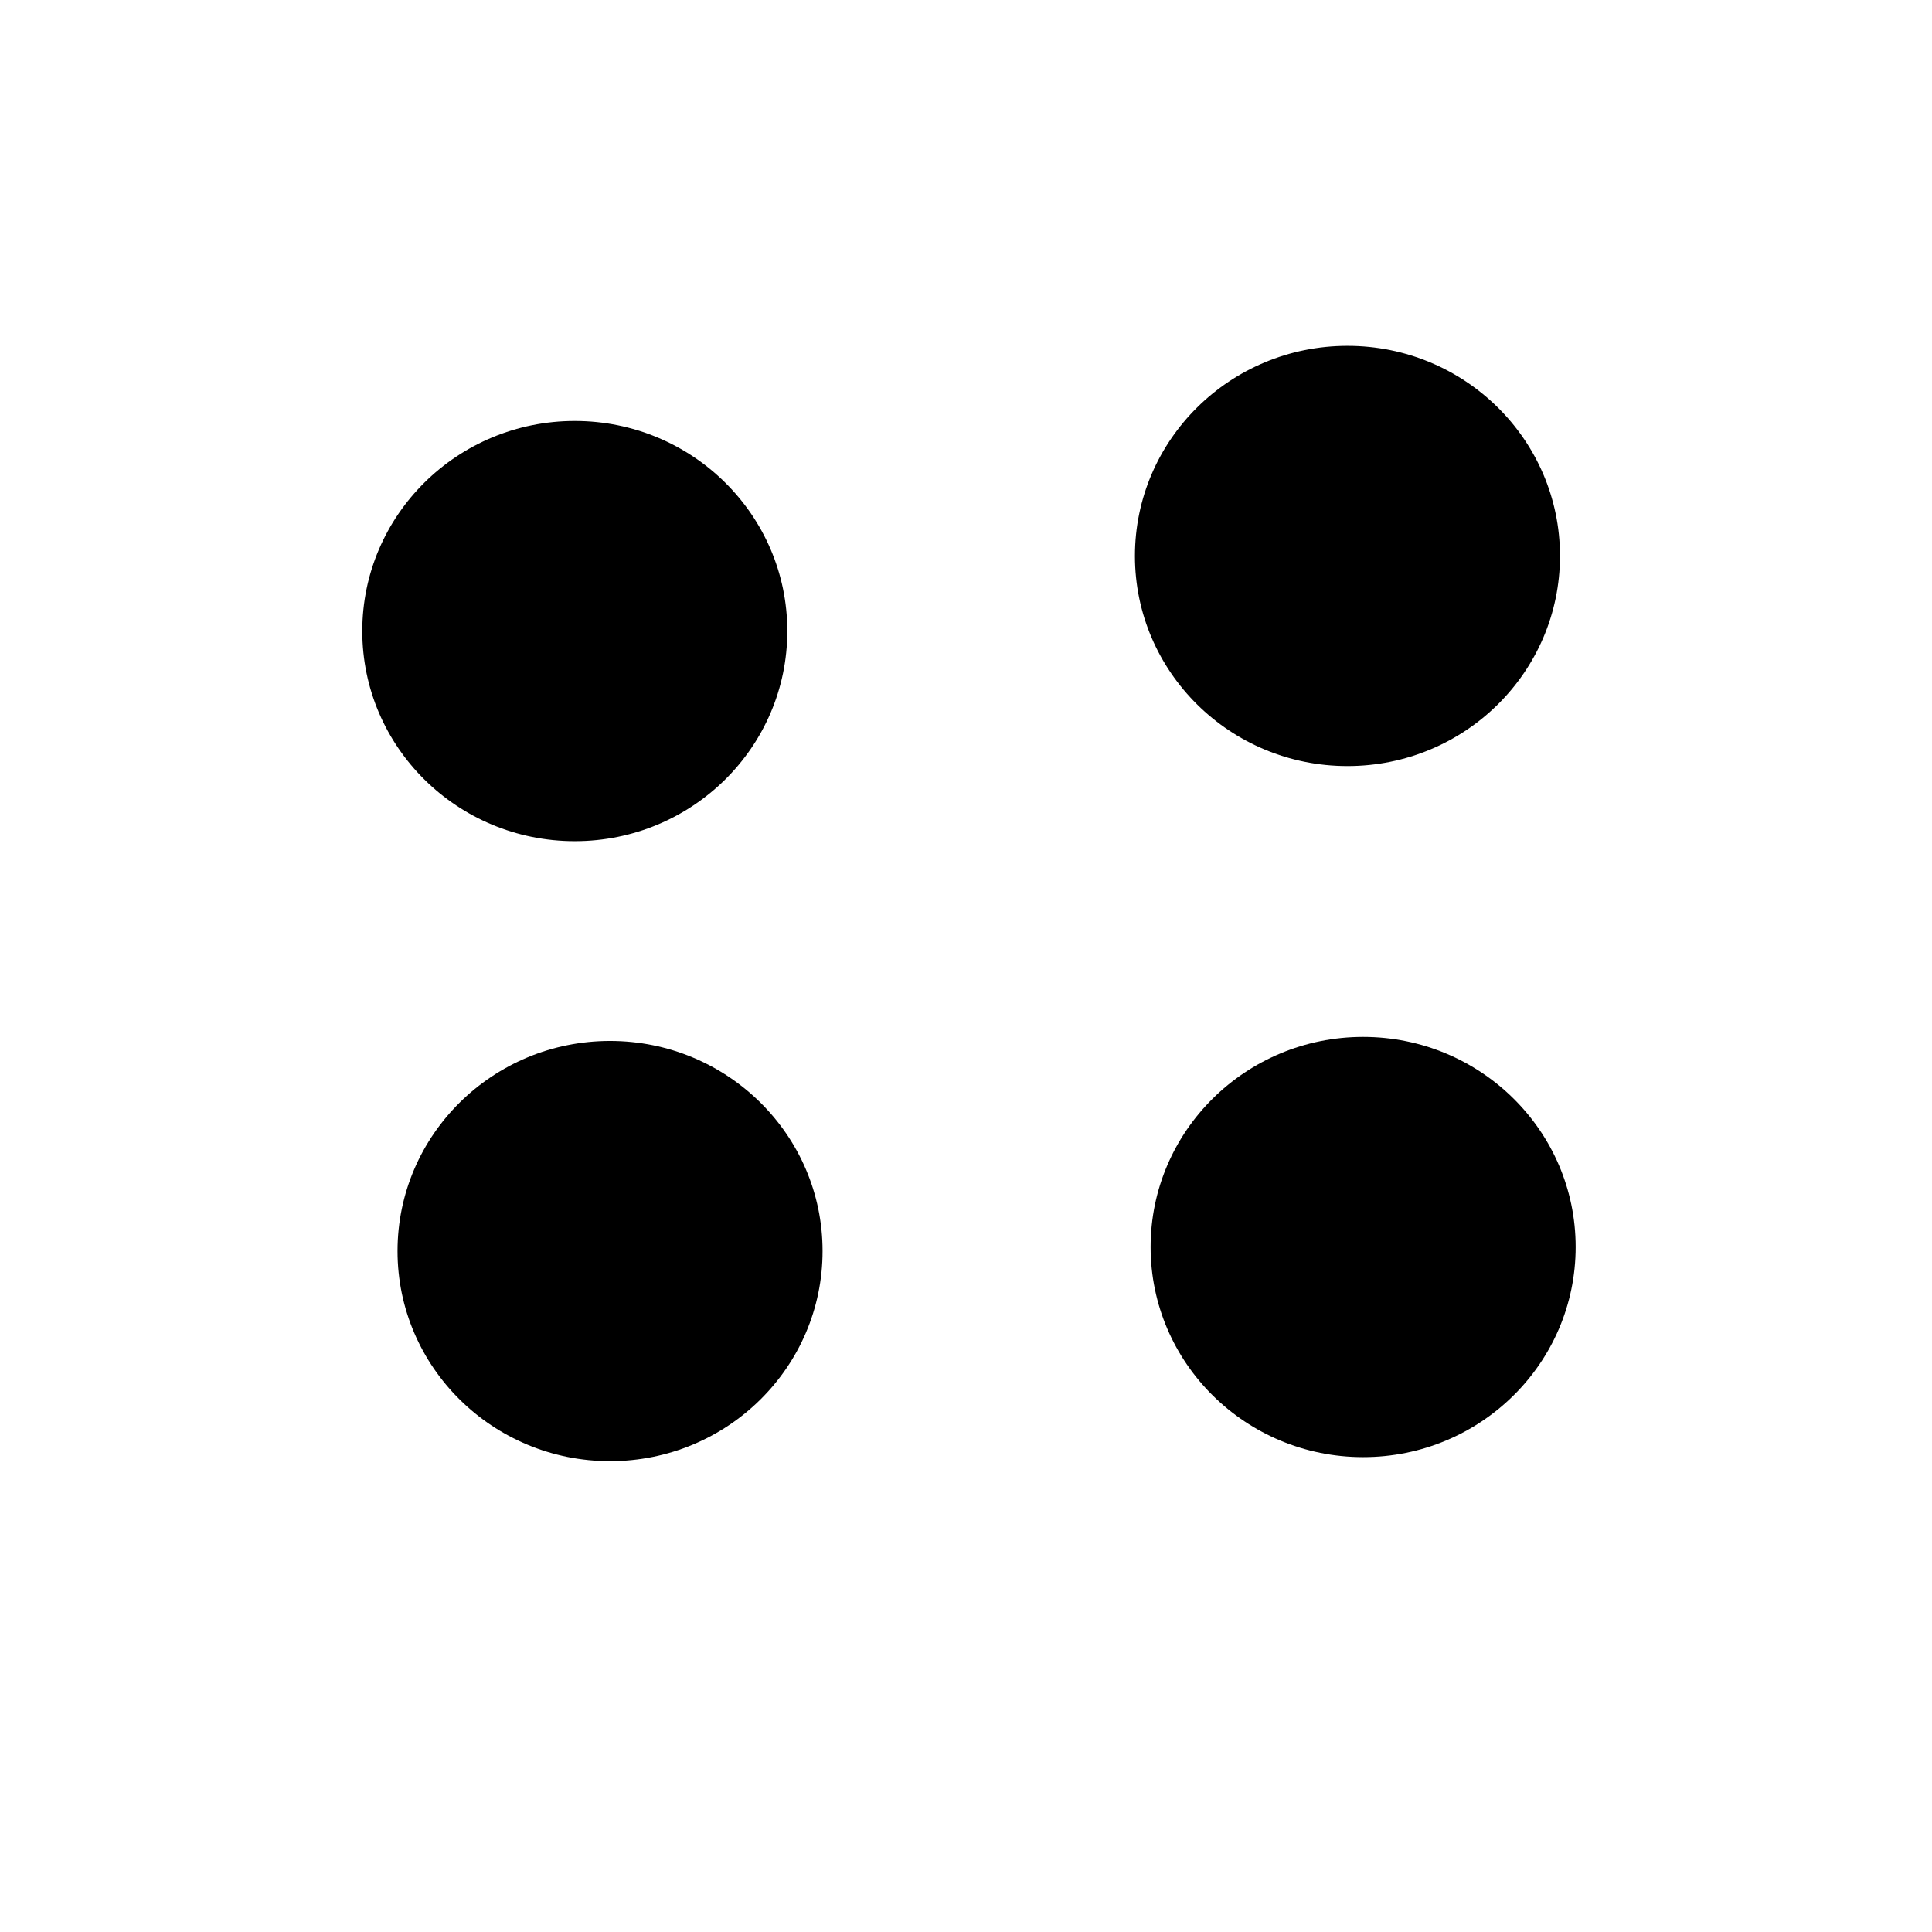
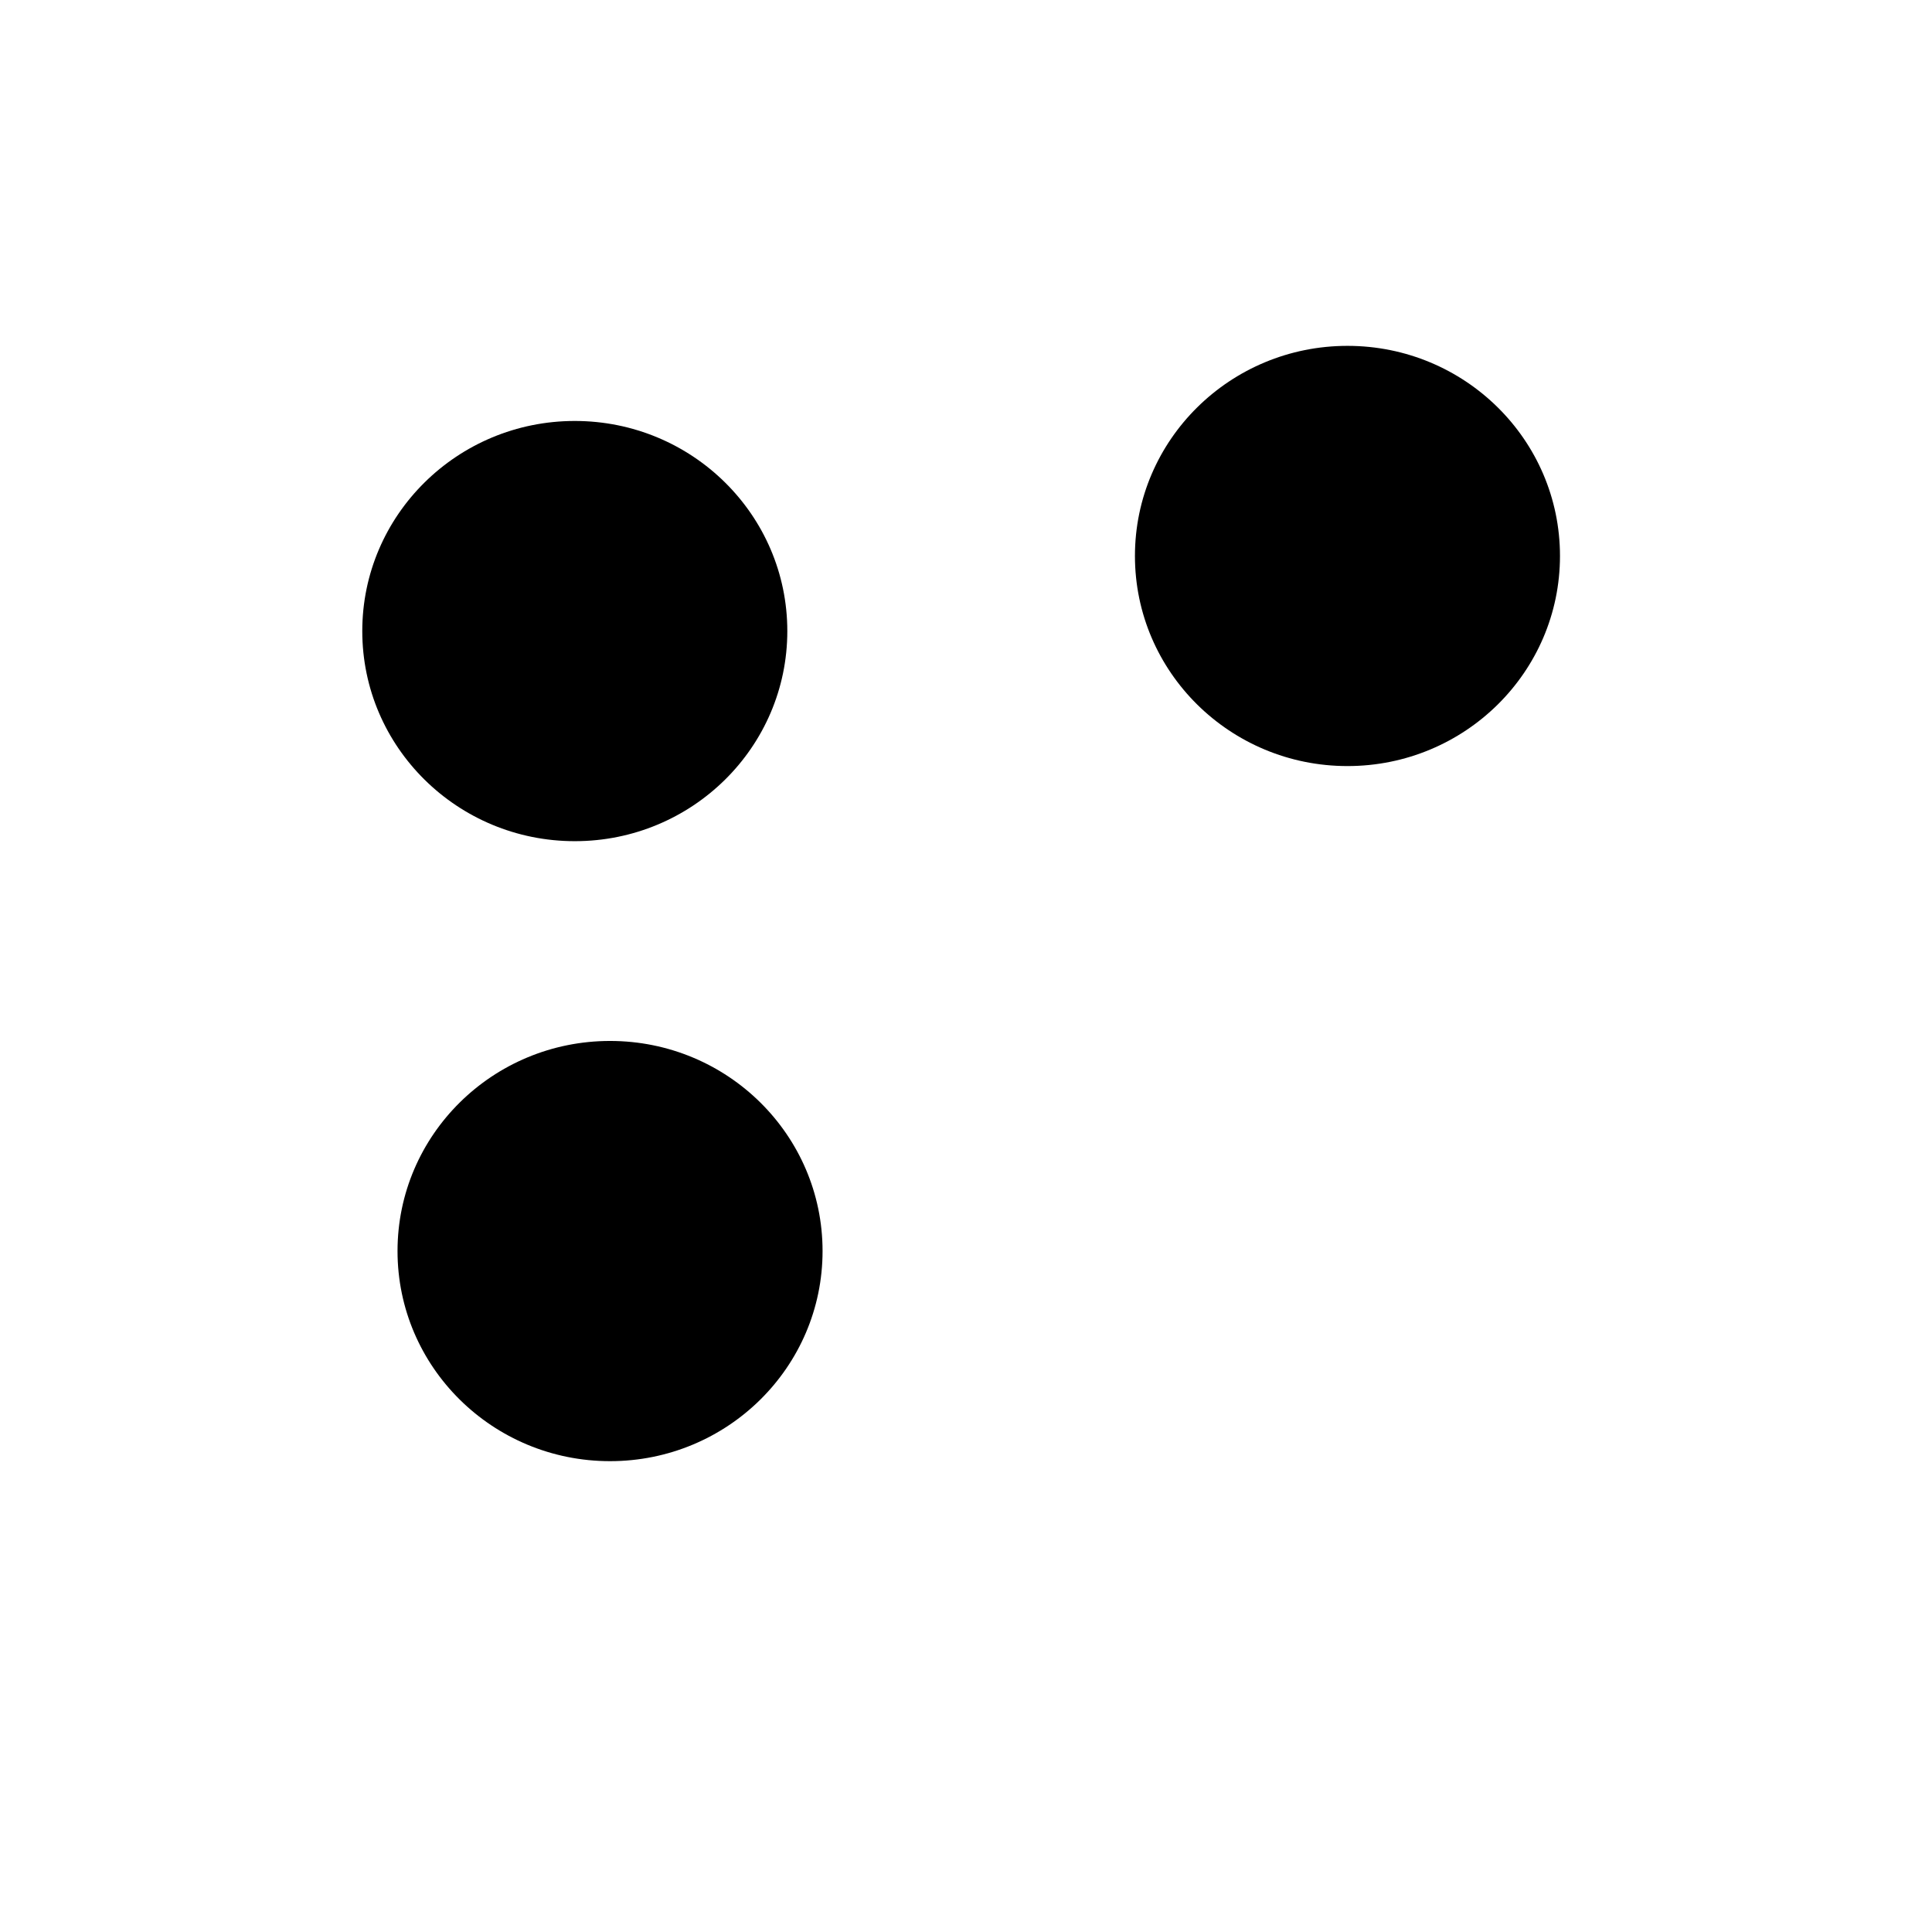
<svg xmlns="http://www.w3.org/2000/svg" version="1.1" viewBox="0 0 800 800">
  <defs>
    <filter id="bbblurry-filter" x="-100%" y="-100%" width="400%" height="400%" filterUnits="objectBoundingBox" primitiveUnits="userSpaceOnUse" color-interpolation-filters="sRGB">
      <feGaussianBlur stdDeviation="95" x="0%" y="0%" width="100%" height="100%" in="SourceGraphic" edgeMode="none" result="blur" />
    </filter>
  </defs>
  <g filter="url(#bbblurry-filter)">
-     <ellipse rx="88" ry="87" cx="564.445" cy="516.362" fill="hsla(142, 77%, 73%, 1.00)" />
    <ellipse rx="88" ry="87" cx="238.011" cy="261.313" fill="hsla(269, 97%, 85%, 1.00)" />
    <ellipse rx="88" ry="87" cx="557.955" cy="230.212" fill="hsla(55, 94%, 54%, 1.00)" />
    <ellipse rx="88" ry="87" cx="252.606" cy="518.036" fill="hsla(327, 87%, 82%, 1.00)" />
  </g>
</svg>